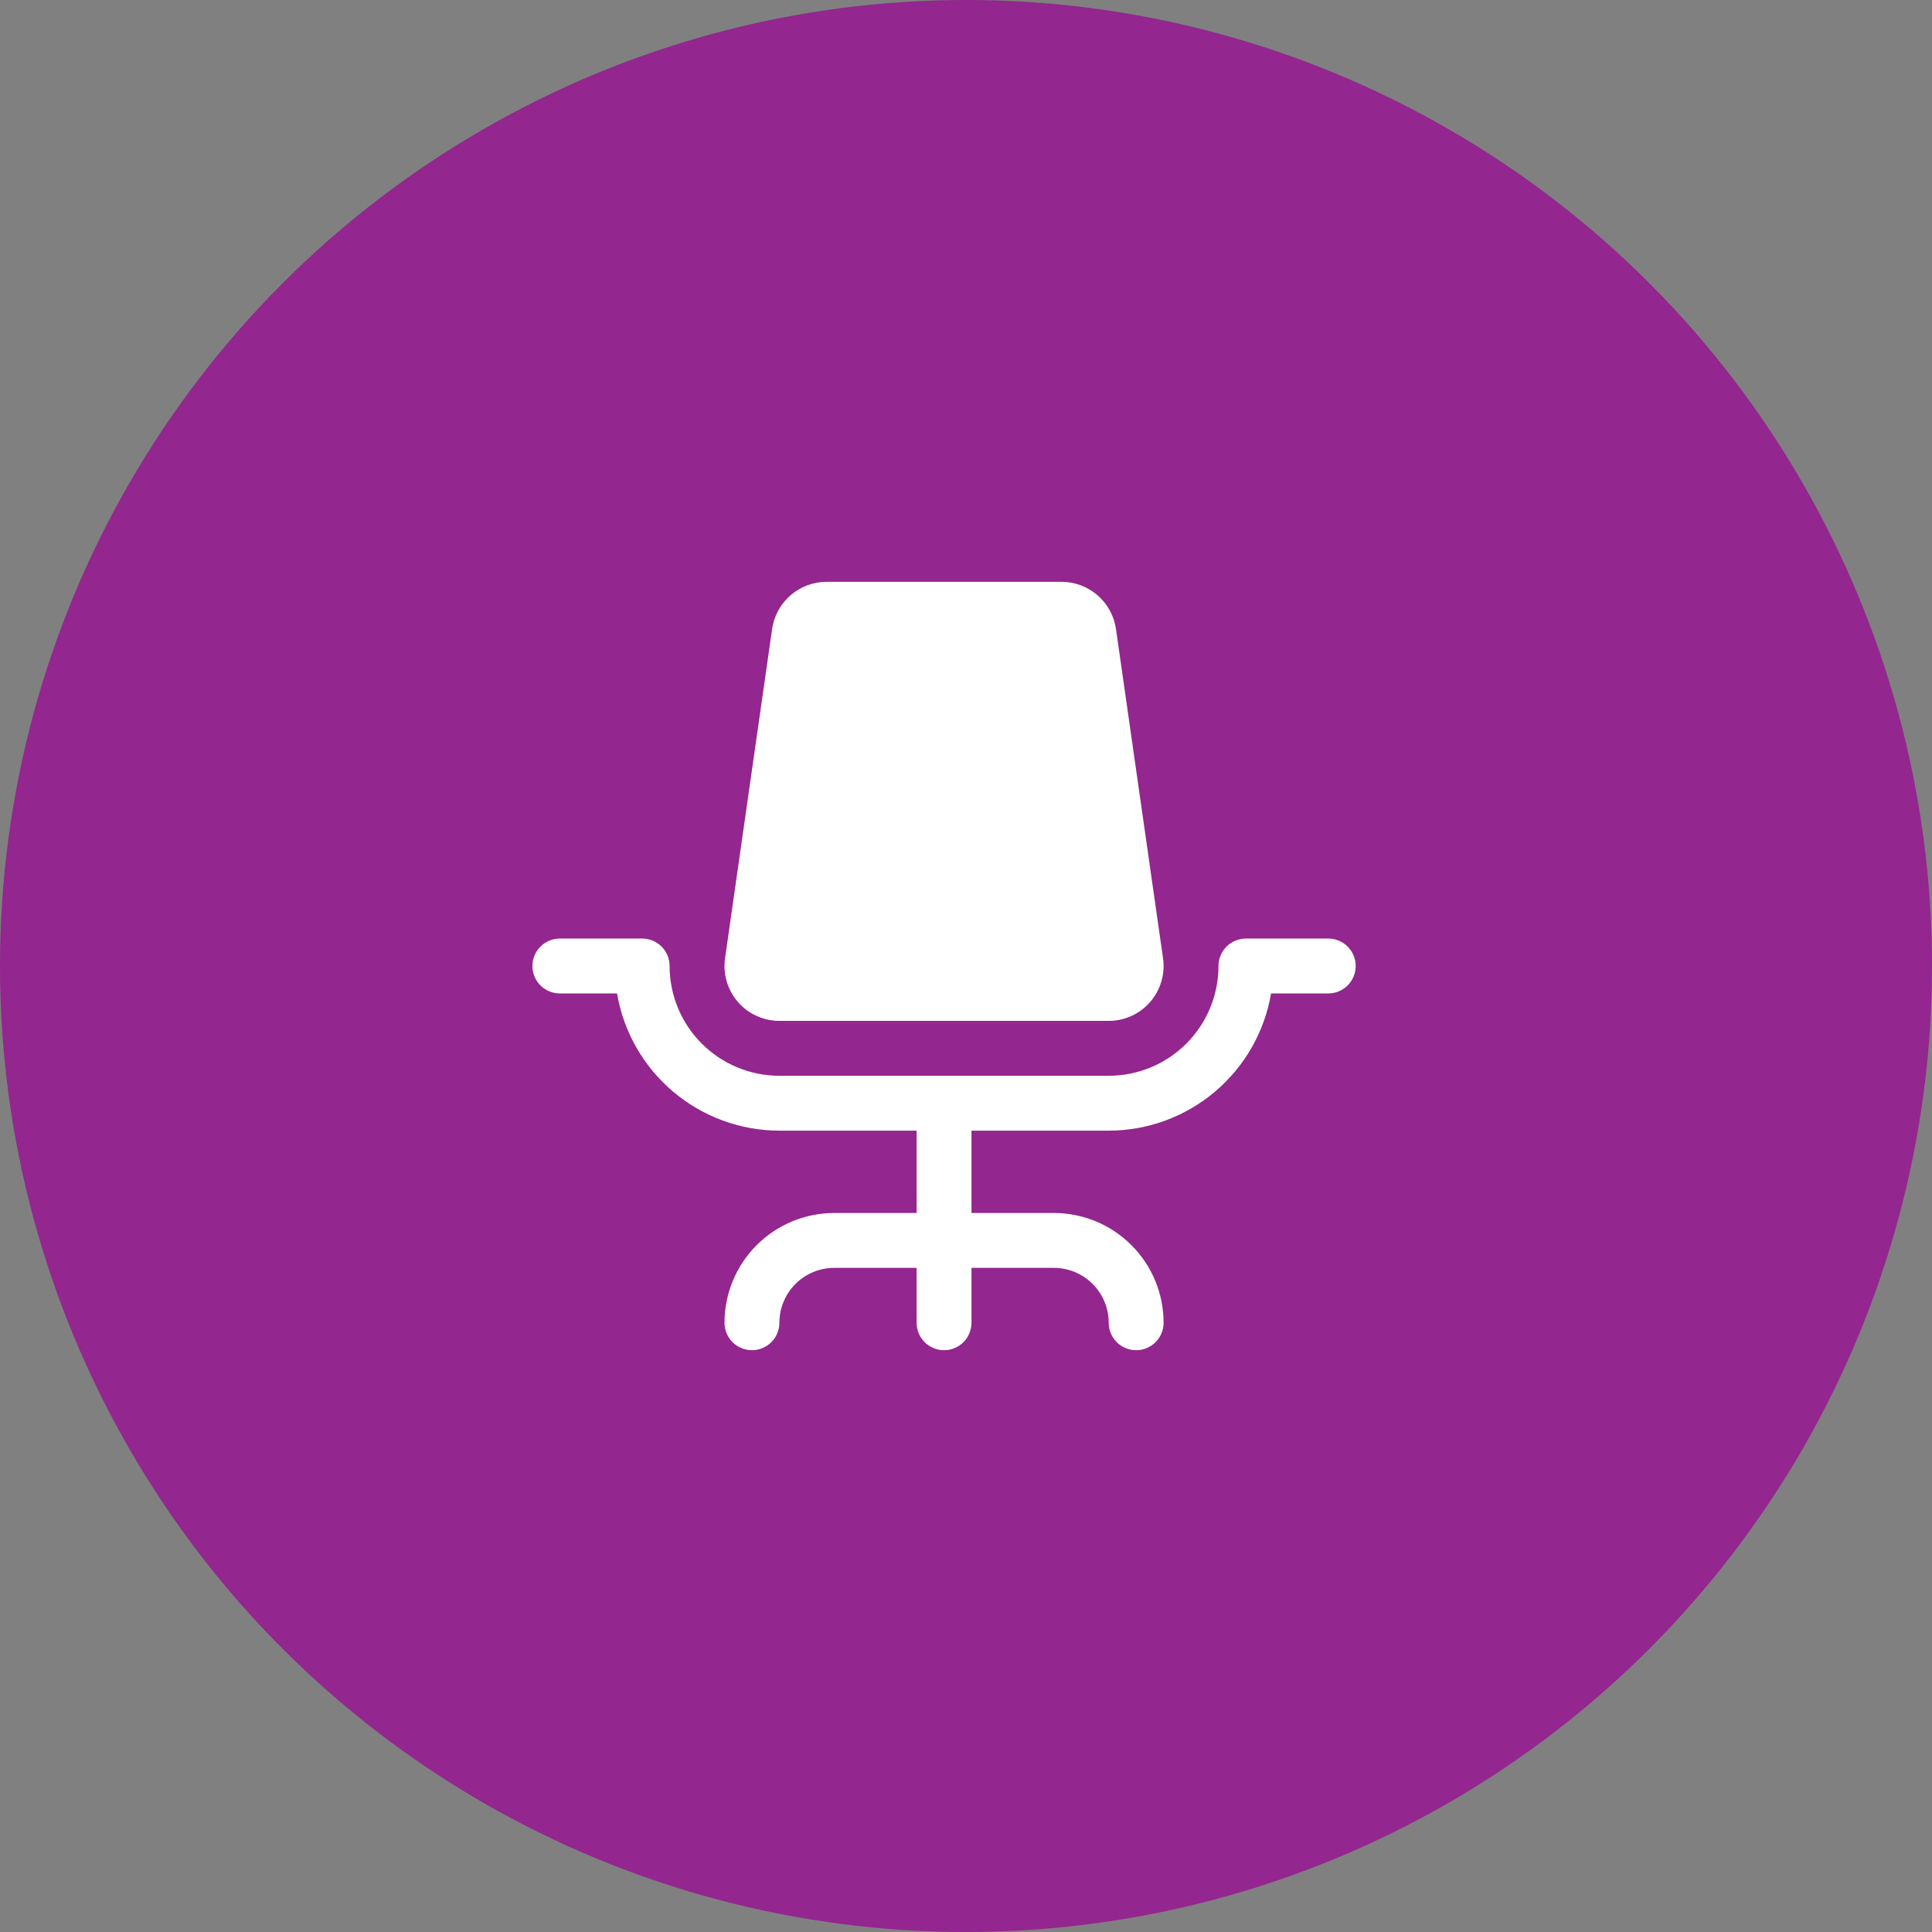
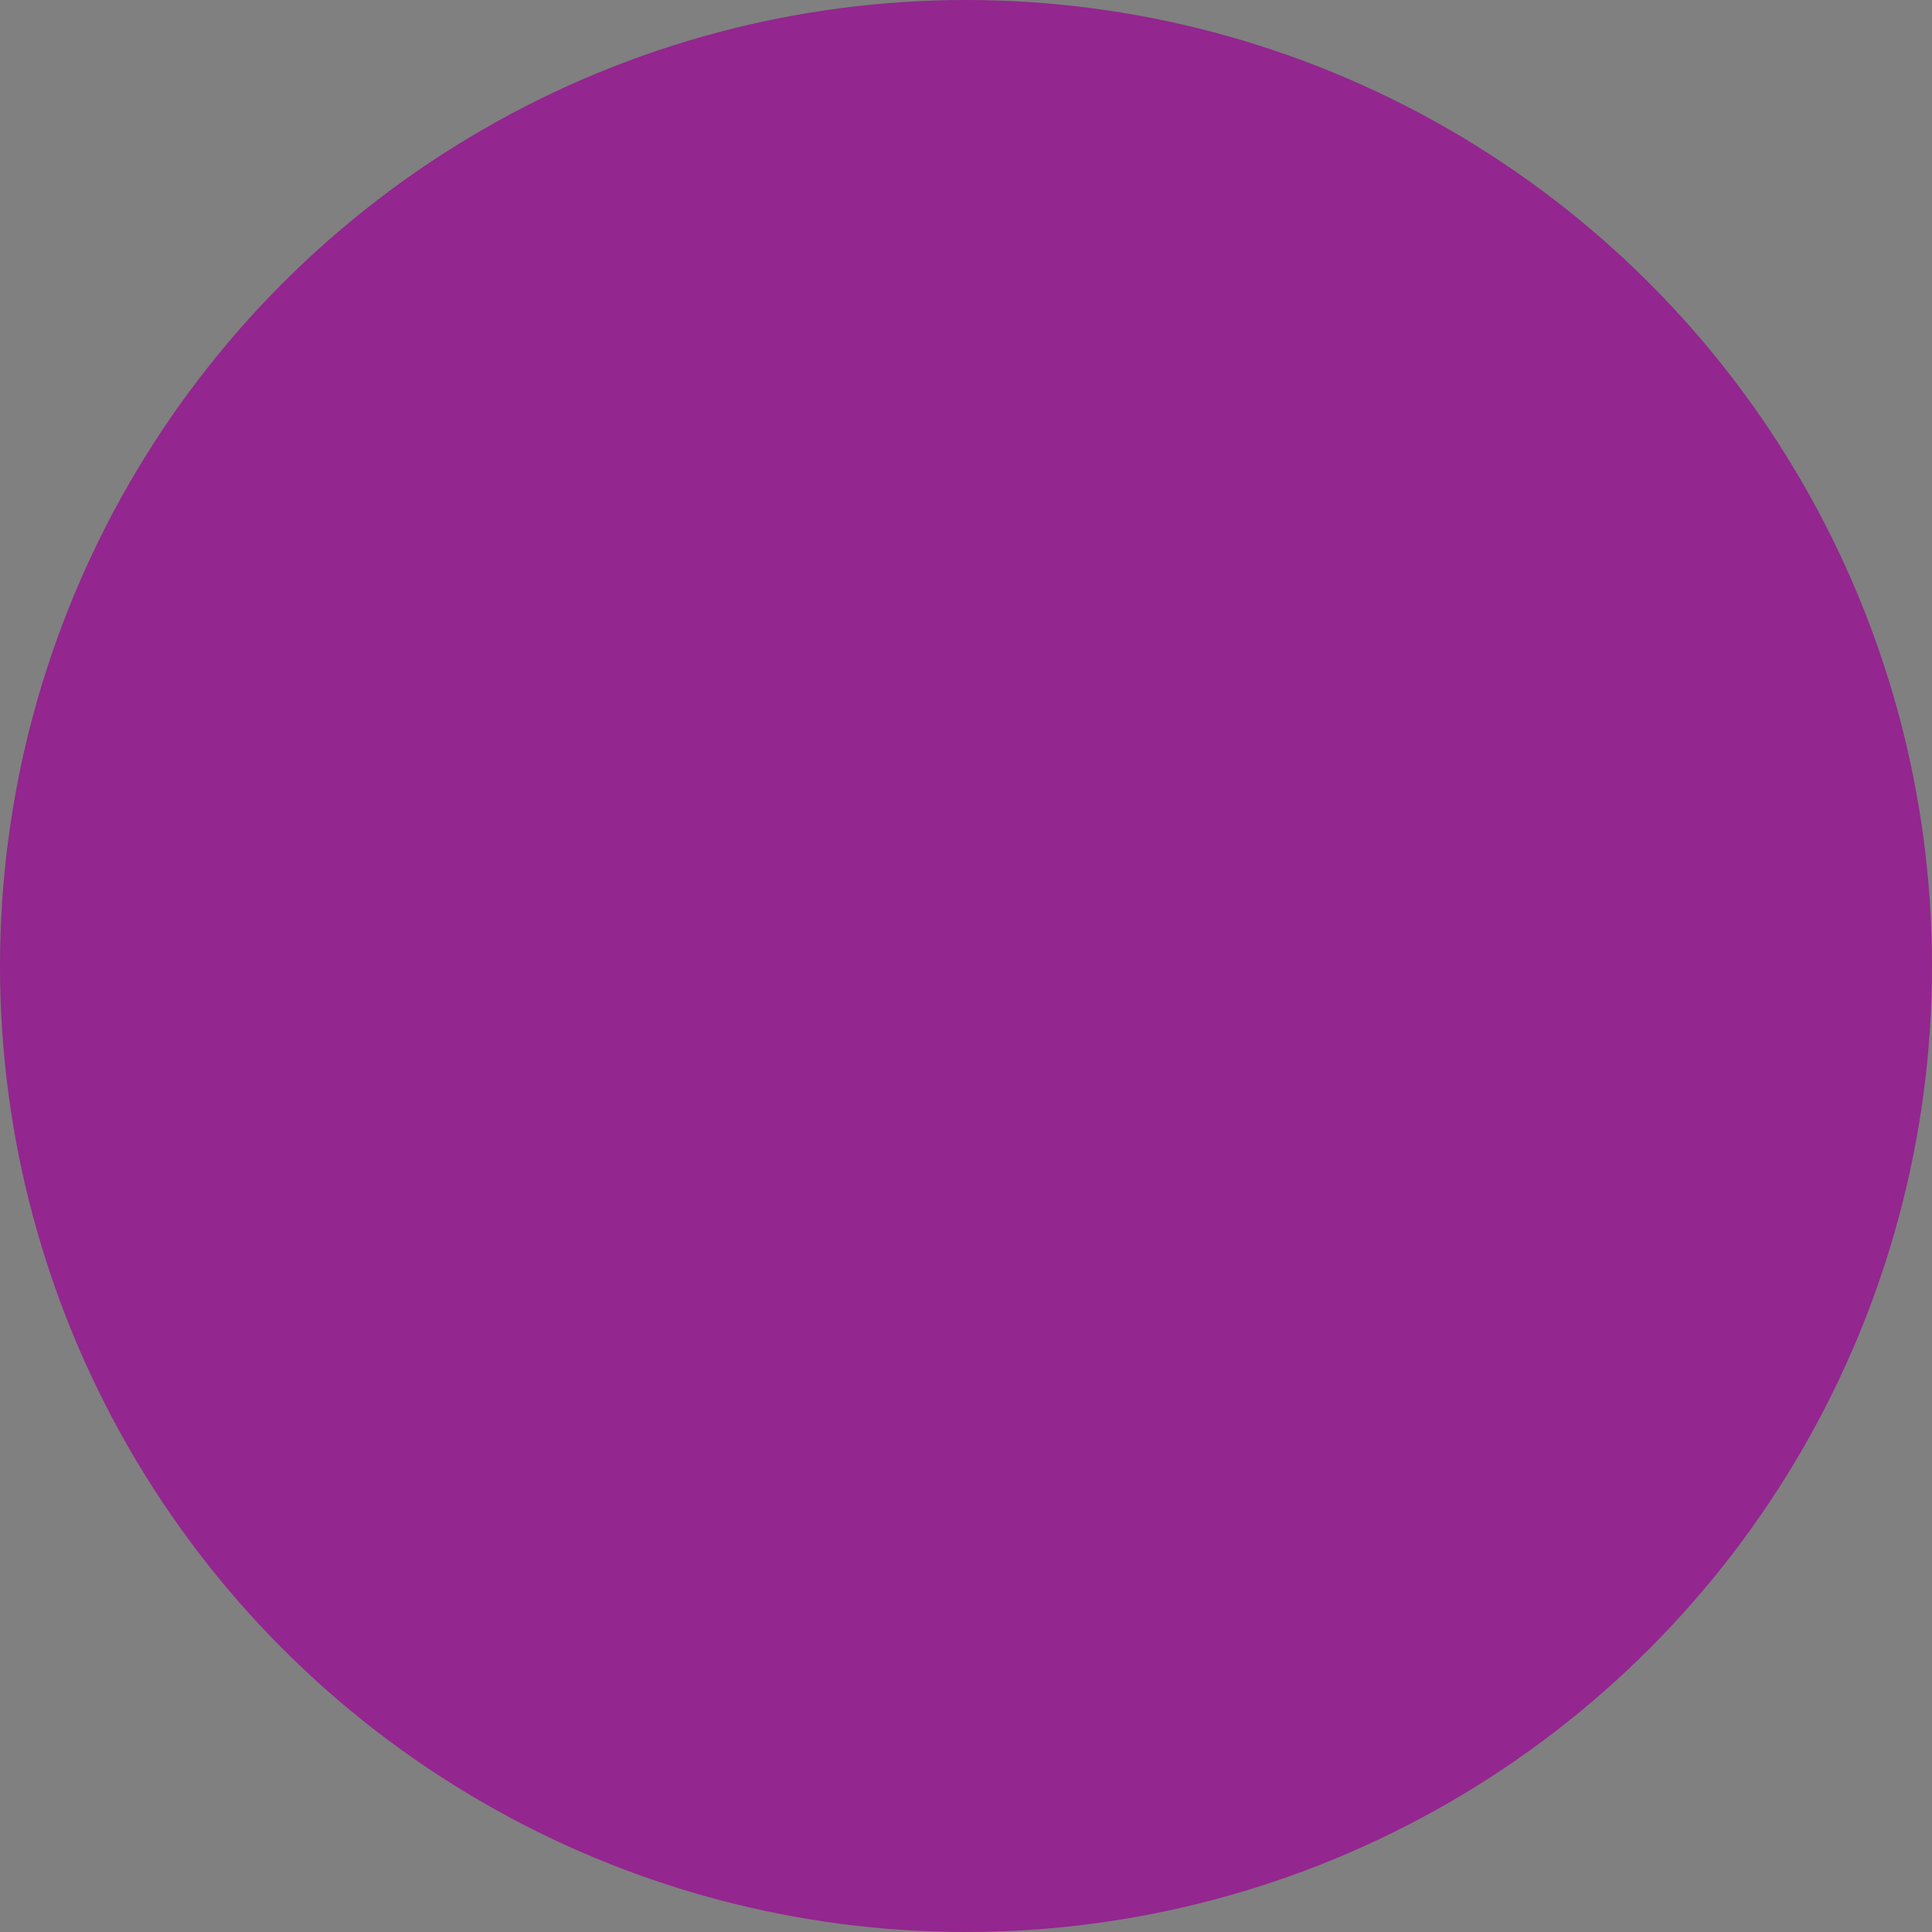
<svg xmlns="http://www.w3.org/2000/svg" width="88" height="88" viewBox="0 0 88 88" fill="none">
  <rect x="0" y="0" width="88" height="88" fill="#808080" stroke="none" />
  <circle cx="44" cy="44" r="44" fill="#93268F" />
-   <path d="M61.75 44C61.75 44.331 61.618 44.65 61.384 44.884C61.15 45.118 60.831 45.25 60.5 45.25H57.895C57.598 46.997 56.692 48.582 55.339 49.725C53.986 50.869 52.272 51.498 50.5 51.5H44.25V55.25H48C49.326 55.25 50.598 55.777 51.535 56.715C52.473 57.652 53 58.924 53 60.25C53 60.581 52.868 60.9 52.634 61.134C52.4 61.368 52.081 61.5 51.75 61.5C51.419 61.5 51.1 61.368 50.866 61.134C50.632 60.9 50.5 60.581 50.5 60.25C50.5 59.587 50.237 58.951 49.768 58.482C49.299 58.013 48.663 57.75 48 57.75H44.25V60.25C44.25 60.581 44.118 60.9 43.884 61.134C43.65 61.368 43.331 61.5 43 61.5C42.669 61.5 42.35 61.368 42.116 61.134C41.882 60.9 41.75 60.581 41.75 60.25V57.75H38C37.337 57.75 36.701 58.013 36.232 58.482C35.763 58.951 35.5 59.587 35.5 60.25C35.5 60.581 35.368 60.9 35.134 61.134C34.9 61.368 34.581 61.5 34.25 61.5C33.919 61.5 33.6 61.368 33.366 61.134C33.132 60.9 33 60.581 33 60.25C33 58.924 33.527 57.652 34.465 56.715C35.402 55.777 36.674 55.25 38 55.25H41.75V51.5H35.5C33.728 51.498 32.014 50.869 30.661 49.725C29.308 48.582 28.402 46.997 28.105 45.25H25.5C25.169 45.25 24.851 45.118 24.616 44.884C24.382 44.65 24.25 44.331 24.25 44C24.25 43.669 24.382 43.35 24.616 43.116C24.851 42.882 25.169 42.75 25.5 42.75H29.25C29.581 42.75 29.899 42.882 30.134 43.116C30.368 43.35 30.5 43.669 30.5 44C30.5 45.326 31.027 46.598 31.965 47.535C32.902 48.473 34.174 49 35.5 49H50.5C51.826 49 53.098 48.473 54.035 47.535C54.973 46.598 55.5 45.326 55.5 44C55.5 43.669 55.632 43.35 55.866 43.116C56.1 42.882 56.419 42.75 56.75 42.75H60.5C60.831 42.75 61.15 42.882 61.384 43.116C61.618 43.35 61.75 43.669 61.75 44ZM35.5 46.5H50.5C50.858 46.5 51.212 46.423 51.538 46.274C51.864 46.126 52.154 45.909 52.389 45.638C52.623 45.368 52.797 45.05 52.898 44.706C52.999 44.363 53.026 44.001 52.975 43.647L50.831 28.647C50.744 28.052 50.446 27.508 49.992 27.114C49.538 26.721 48.957 26.503 48.356 26.5H37.644C37.043 26.503 36.462 26.721 36.008 27.114C35.554 27.508 35.256 28.052 35.169 28.647L33.025 43.647C32.974 44.001 33.001 44.363 33.102 44.706C33.203 45.05 33.377 45.368 33.611 45.638C33.846 45.909 34.136 46.126 34.462 46.274C34.788 46.423 35.142 46.5 35.5 46.5Z" fill="white" />
</svg>